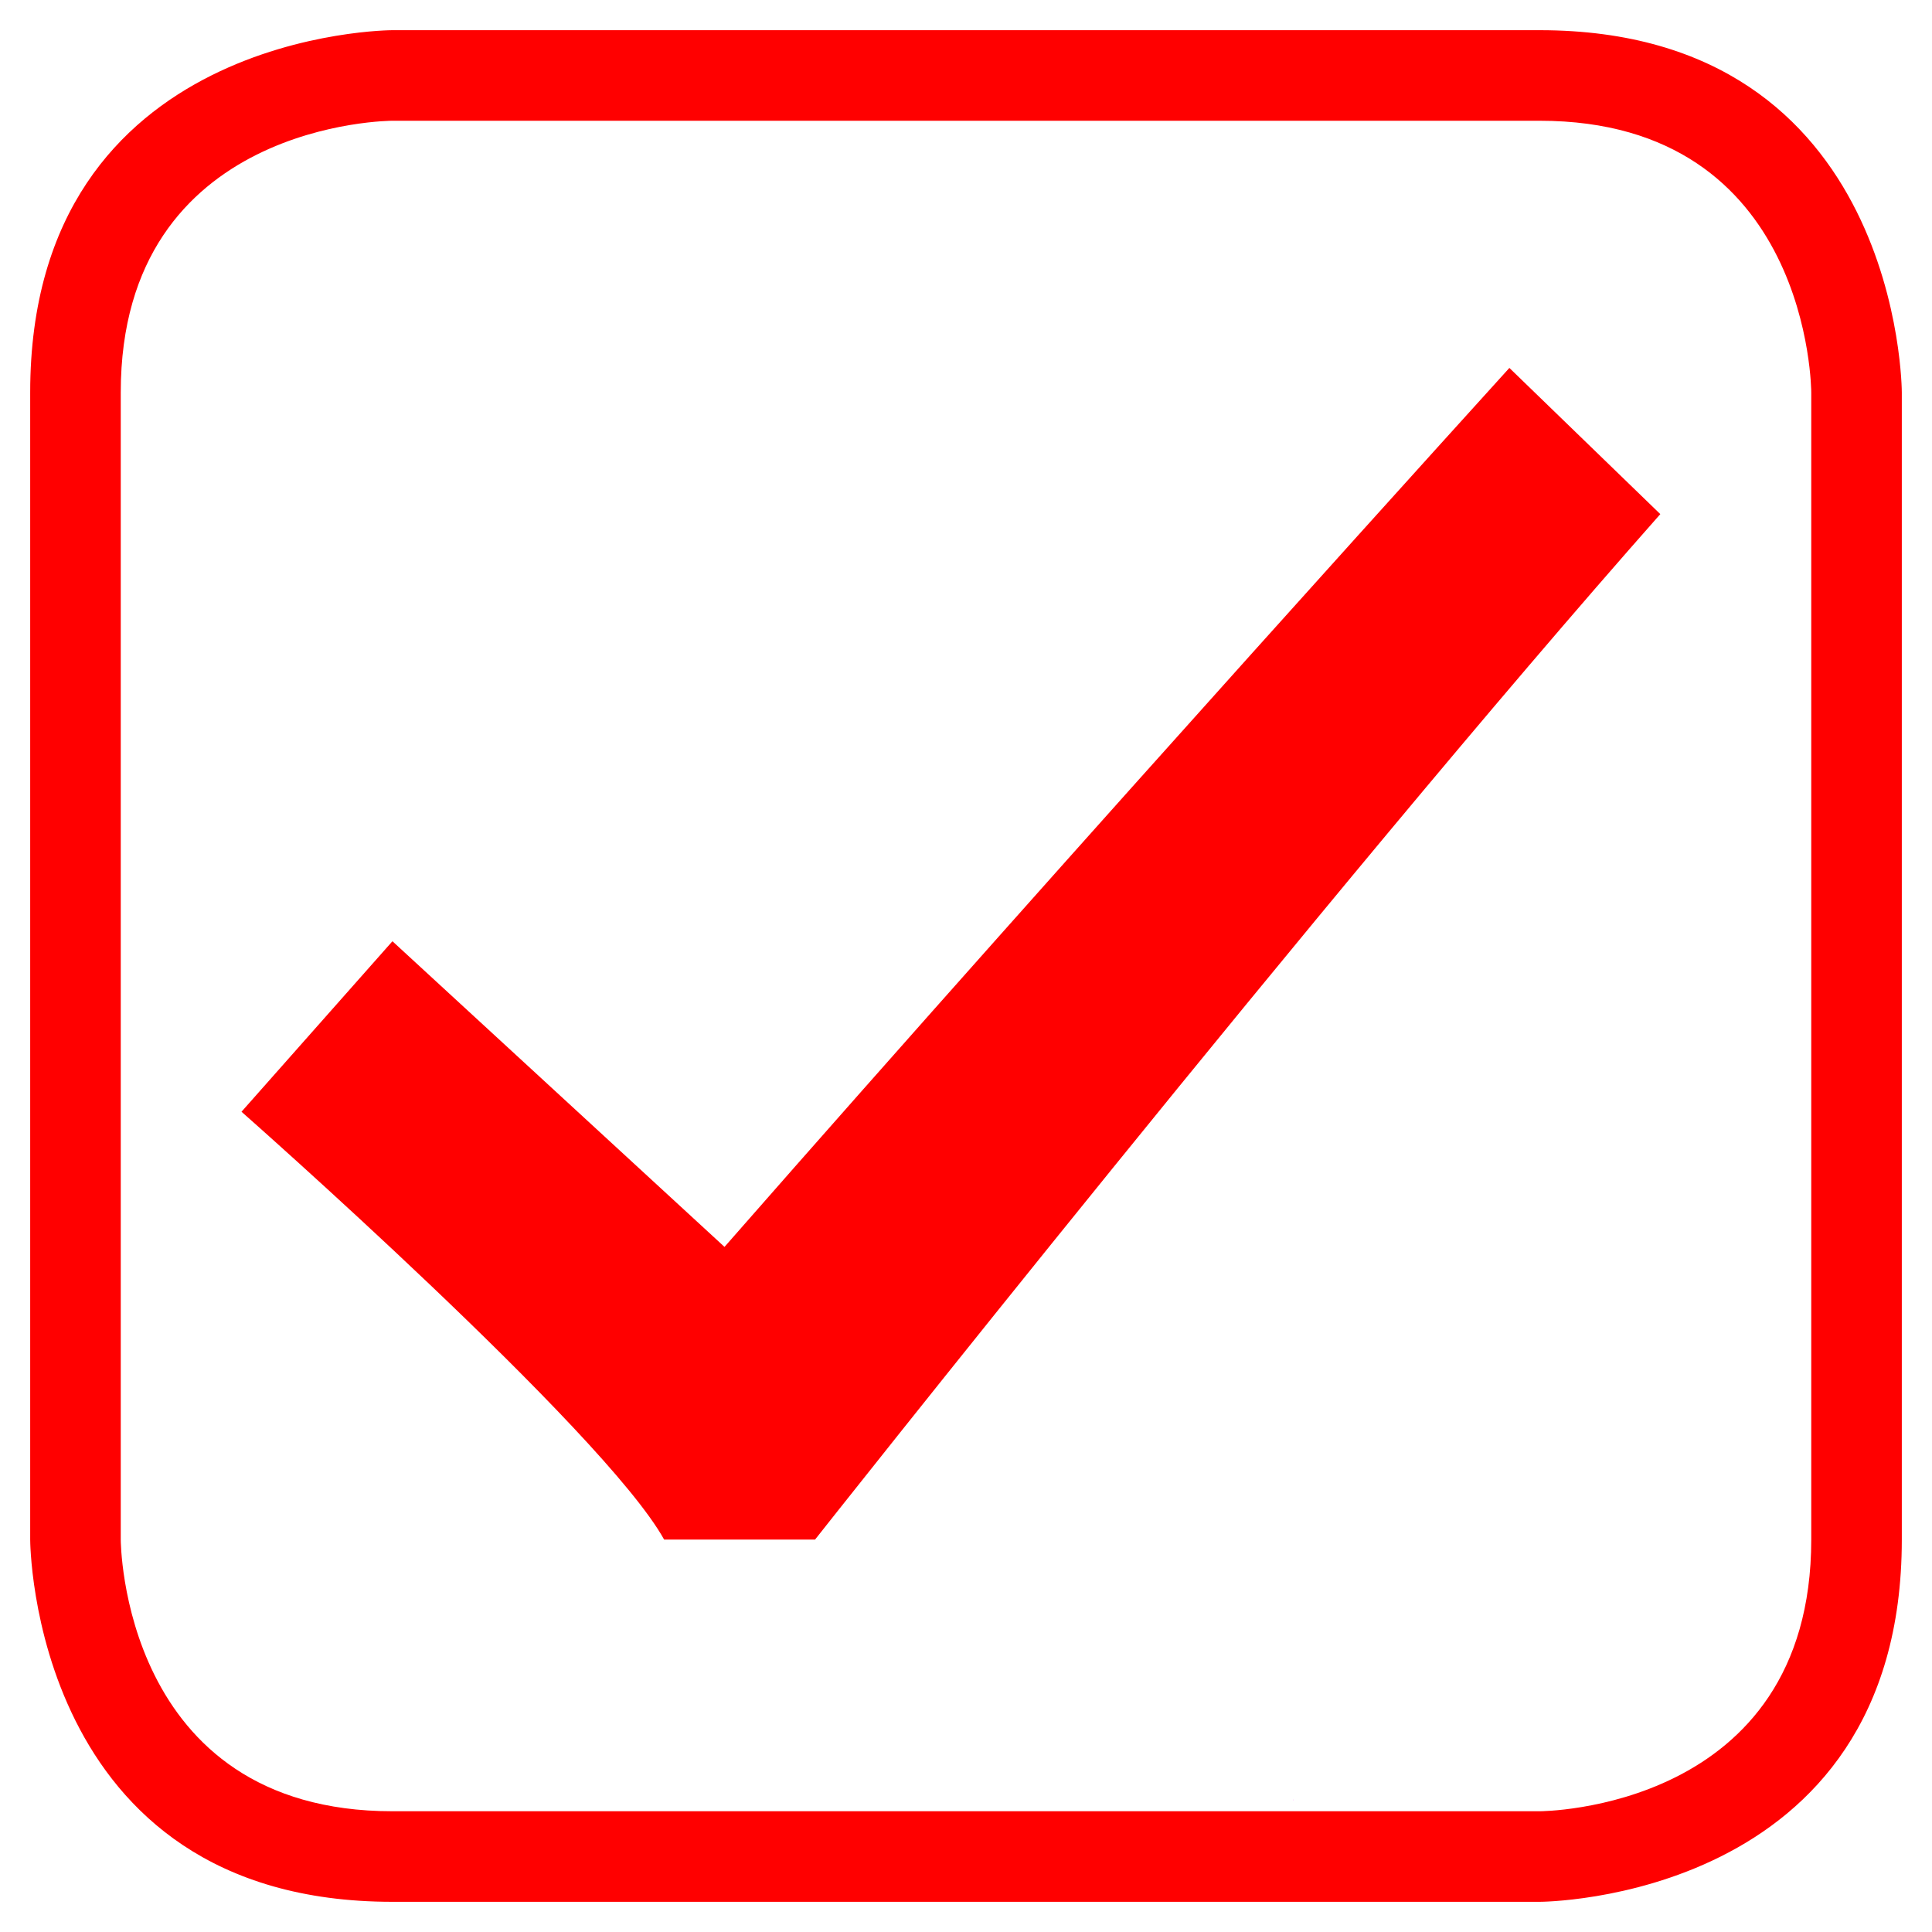
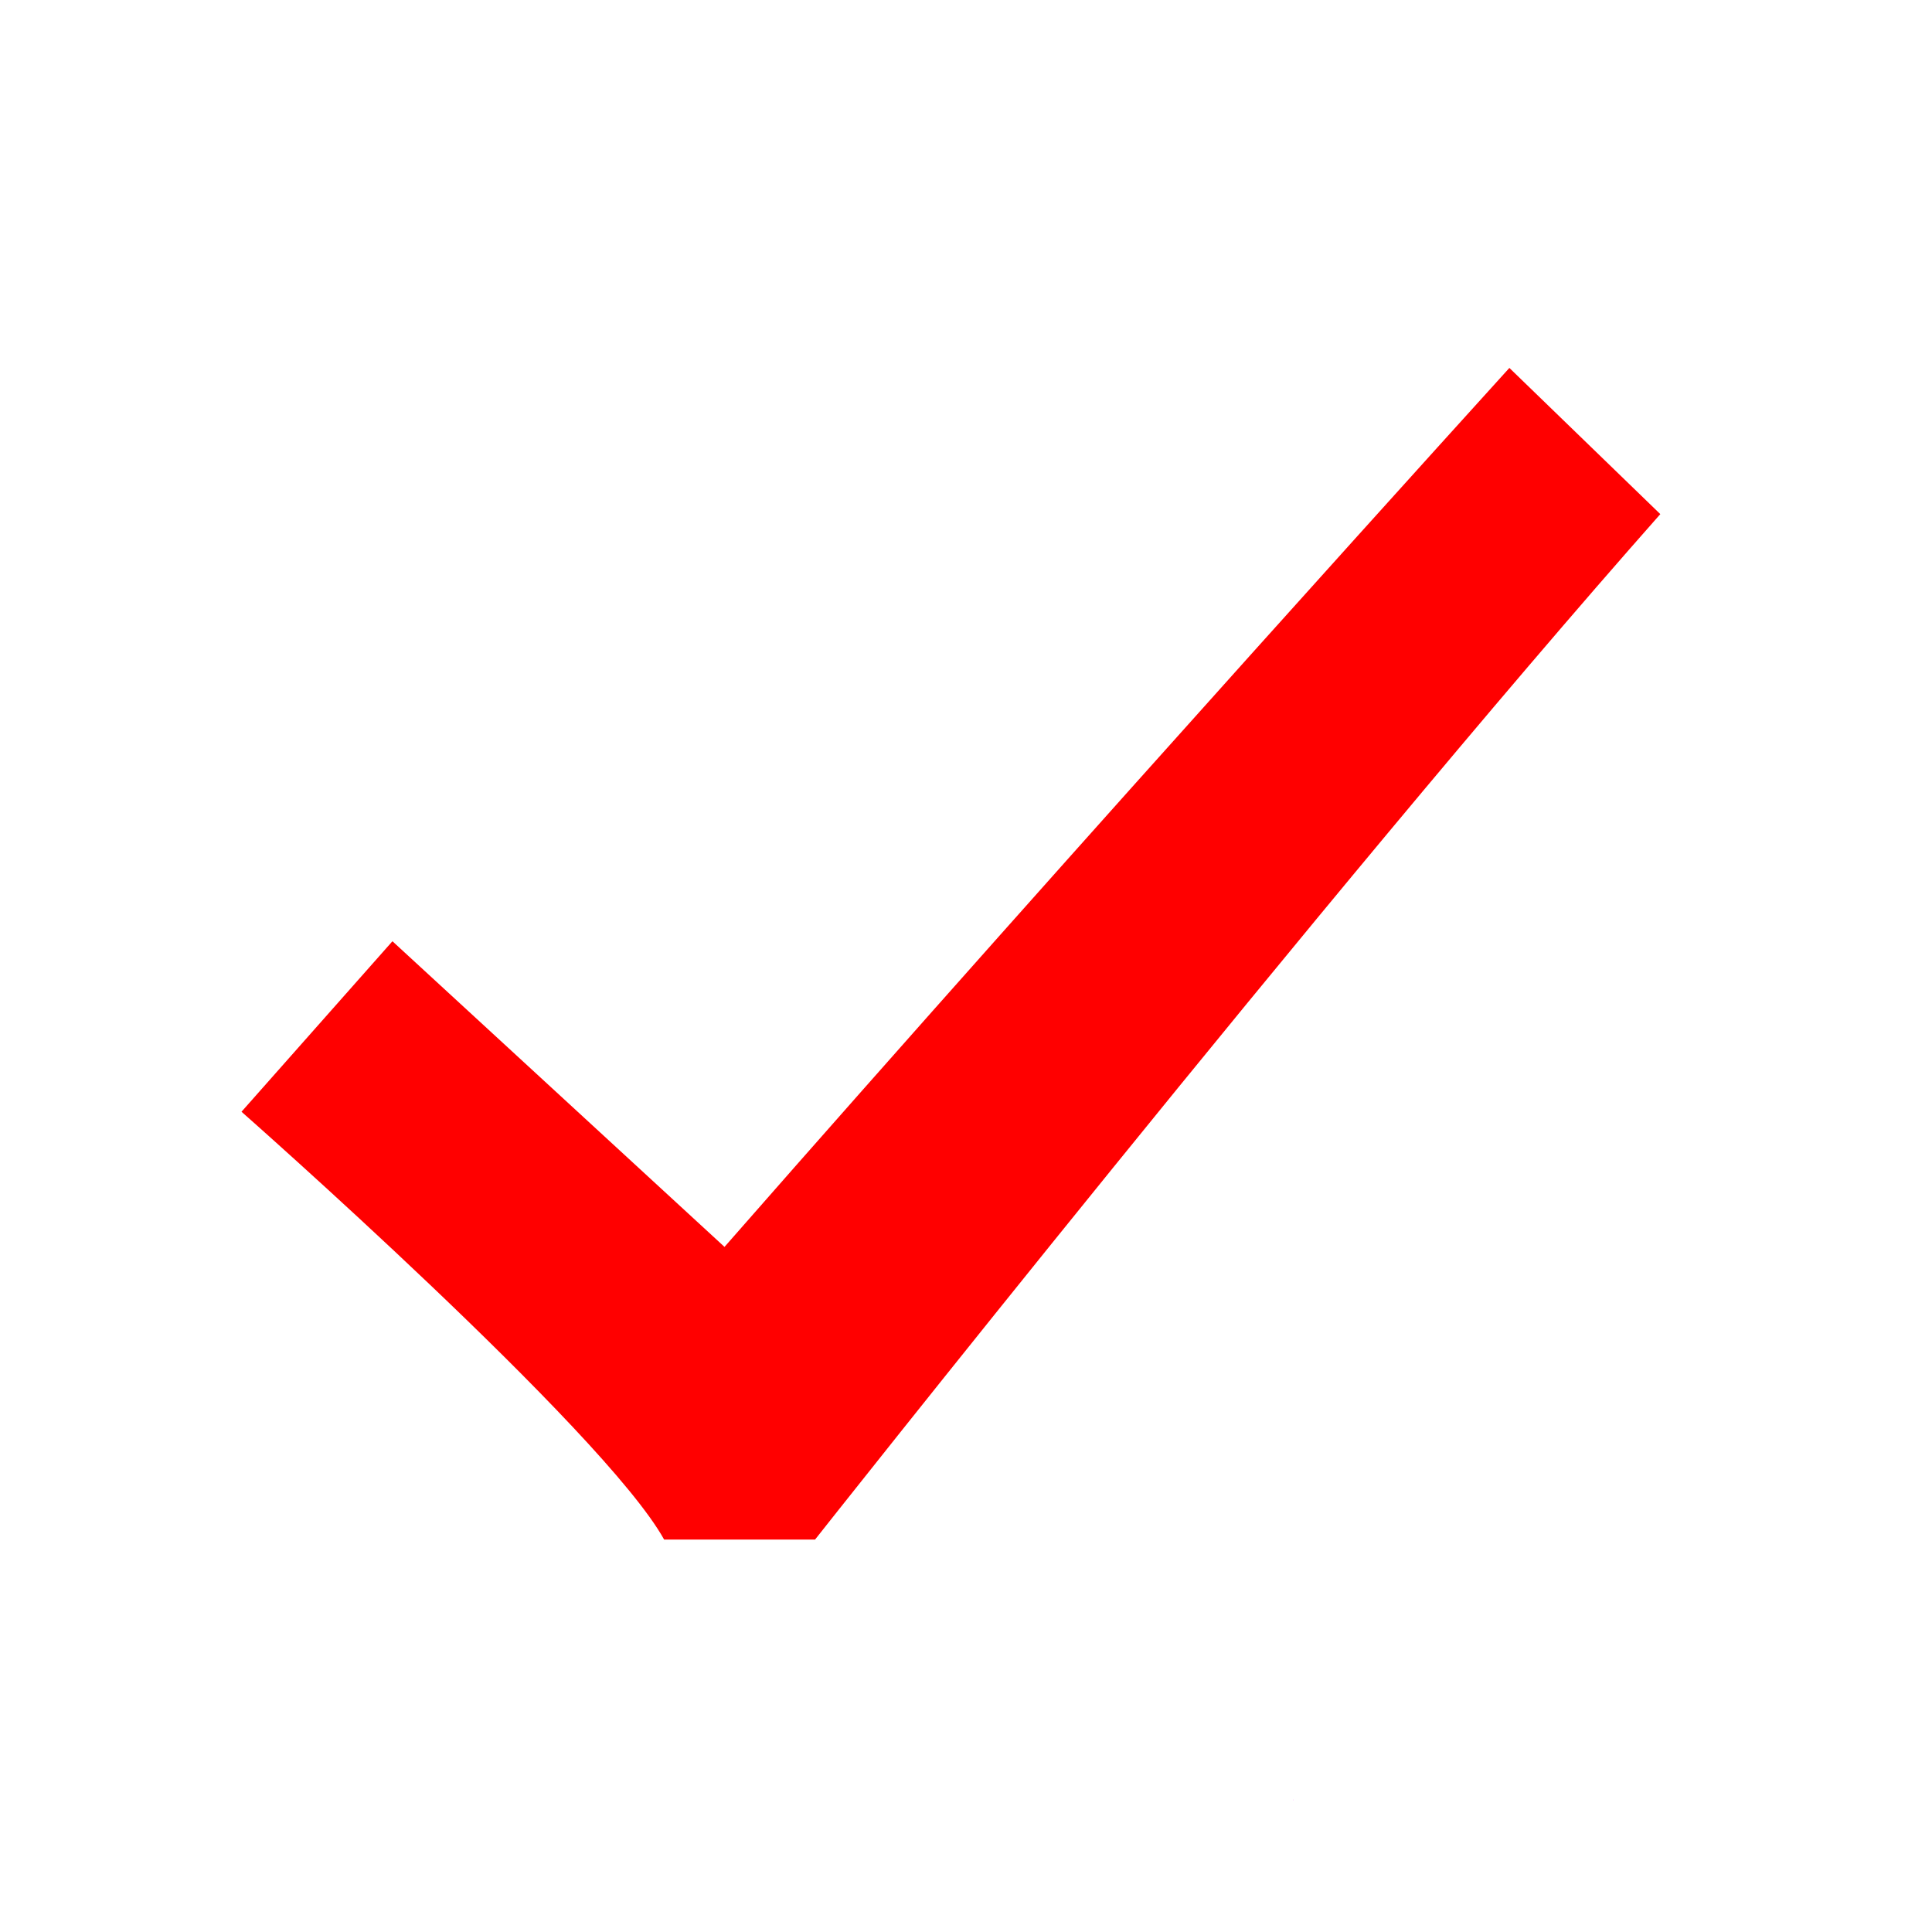
<svg xmlns="http://www.w3.org/2000/svg" width="64" height="64" viewBox="0 0 64 64">
-   <path fill-rule="nonzero" fill="rgb(100%, 0%, 0%)" fill-opacity="1" d="M 63 51 L 63 13 C 63 13 63 1 51 1 L 13 1 C 13 1 1 1 1 13 L 1 51 C 1 51 1 63 13 63 L 51 63 C 51 63 63 63 63 51 M 60 51 C 60 60 51 60 51 60 L 13 60 C 4 60 4 51 4 51 L 4 13 C 4 4 13 4 13 4 L 51 4 C 60 4 60 13 60 13 Z M 60 51 " />
  <path fill-rule="nonzero" fill="rgb(100%, 0%, 100%)" fill-opacity="1" d="M 42.848 59.629 C 42.844 59.621 42.836 59.617 42.832 59.613 C 42.832 59.617 42.832 59.625 42.836 59.629 C 42.84 59.629 42.844 59.629 42.848 59.629 " />
  <path fill-rule="nonzero" fill="rgb(100%, 0%, 0%)" fill-opacity="1" d="M 8 36.828 C 8 36.828 20 47.398 22 51 L 27 51 C 27 51 44 29.465 55 17.031 L 50 12.188 C 50 12.188 36 27.613 24 41.305 L 13 31.18 Z M 8 36.828 " />
</svg>